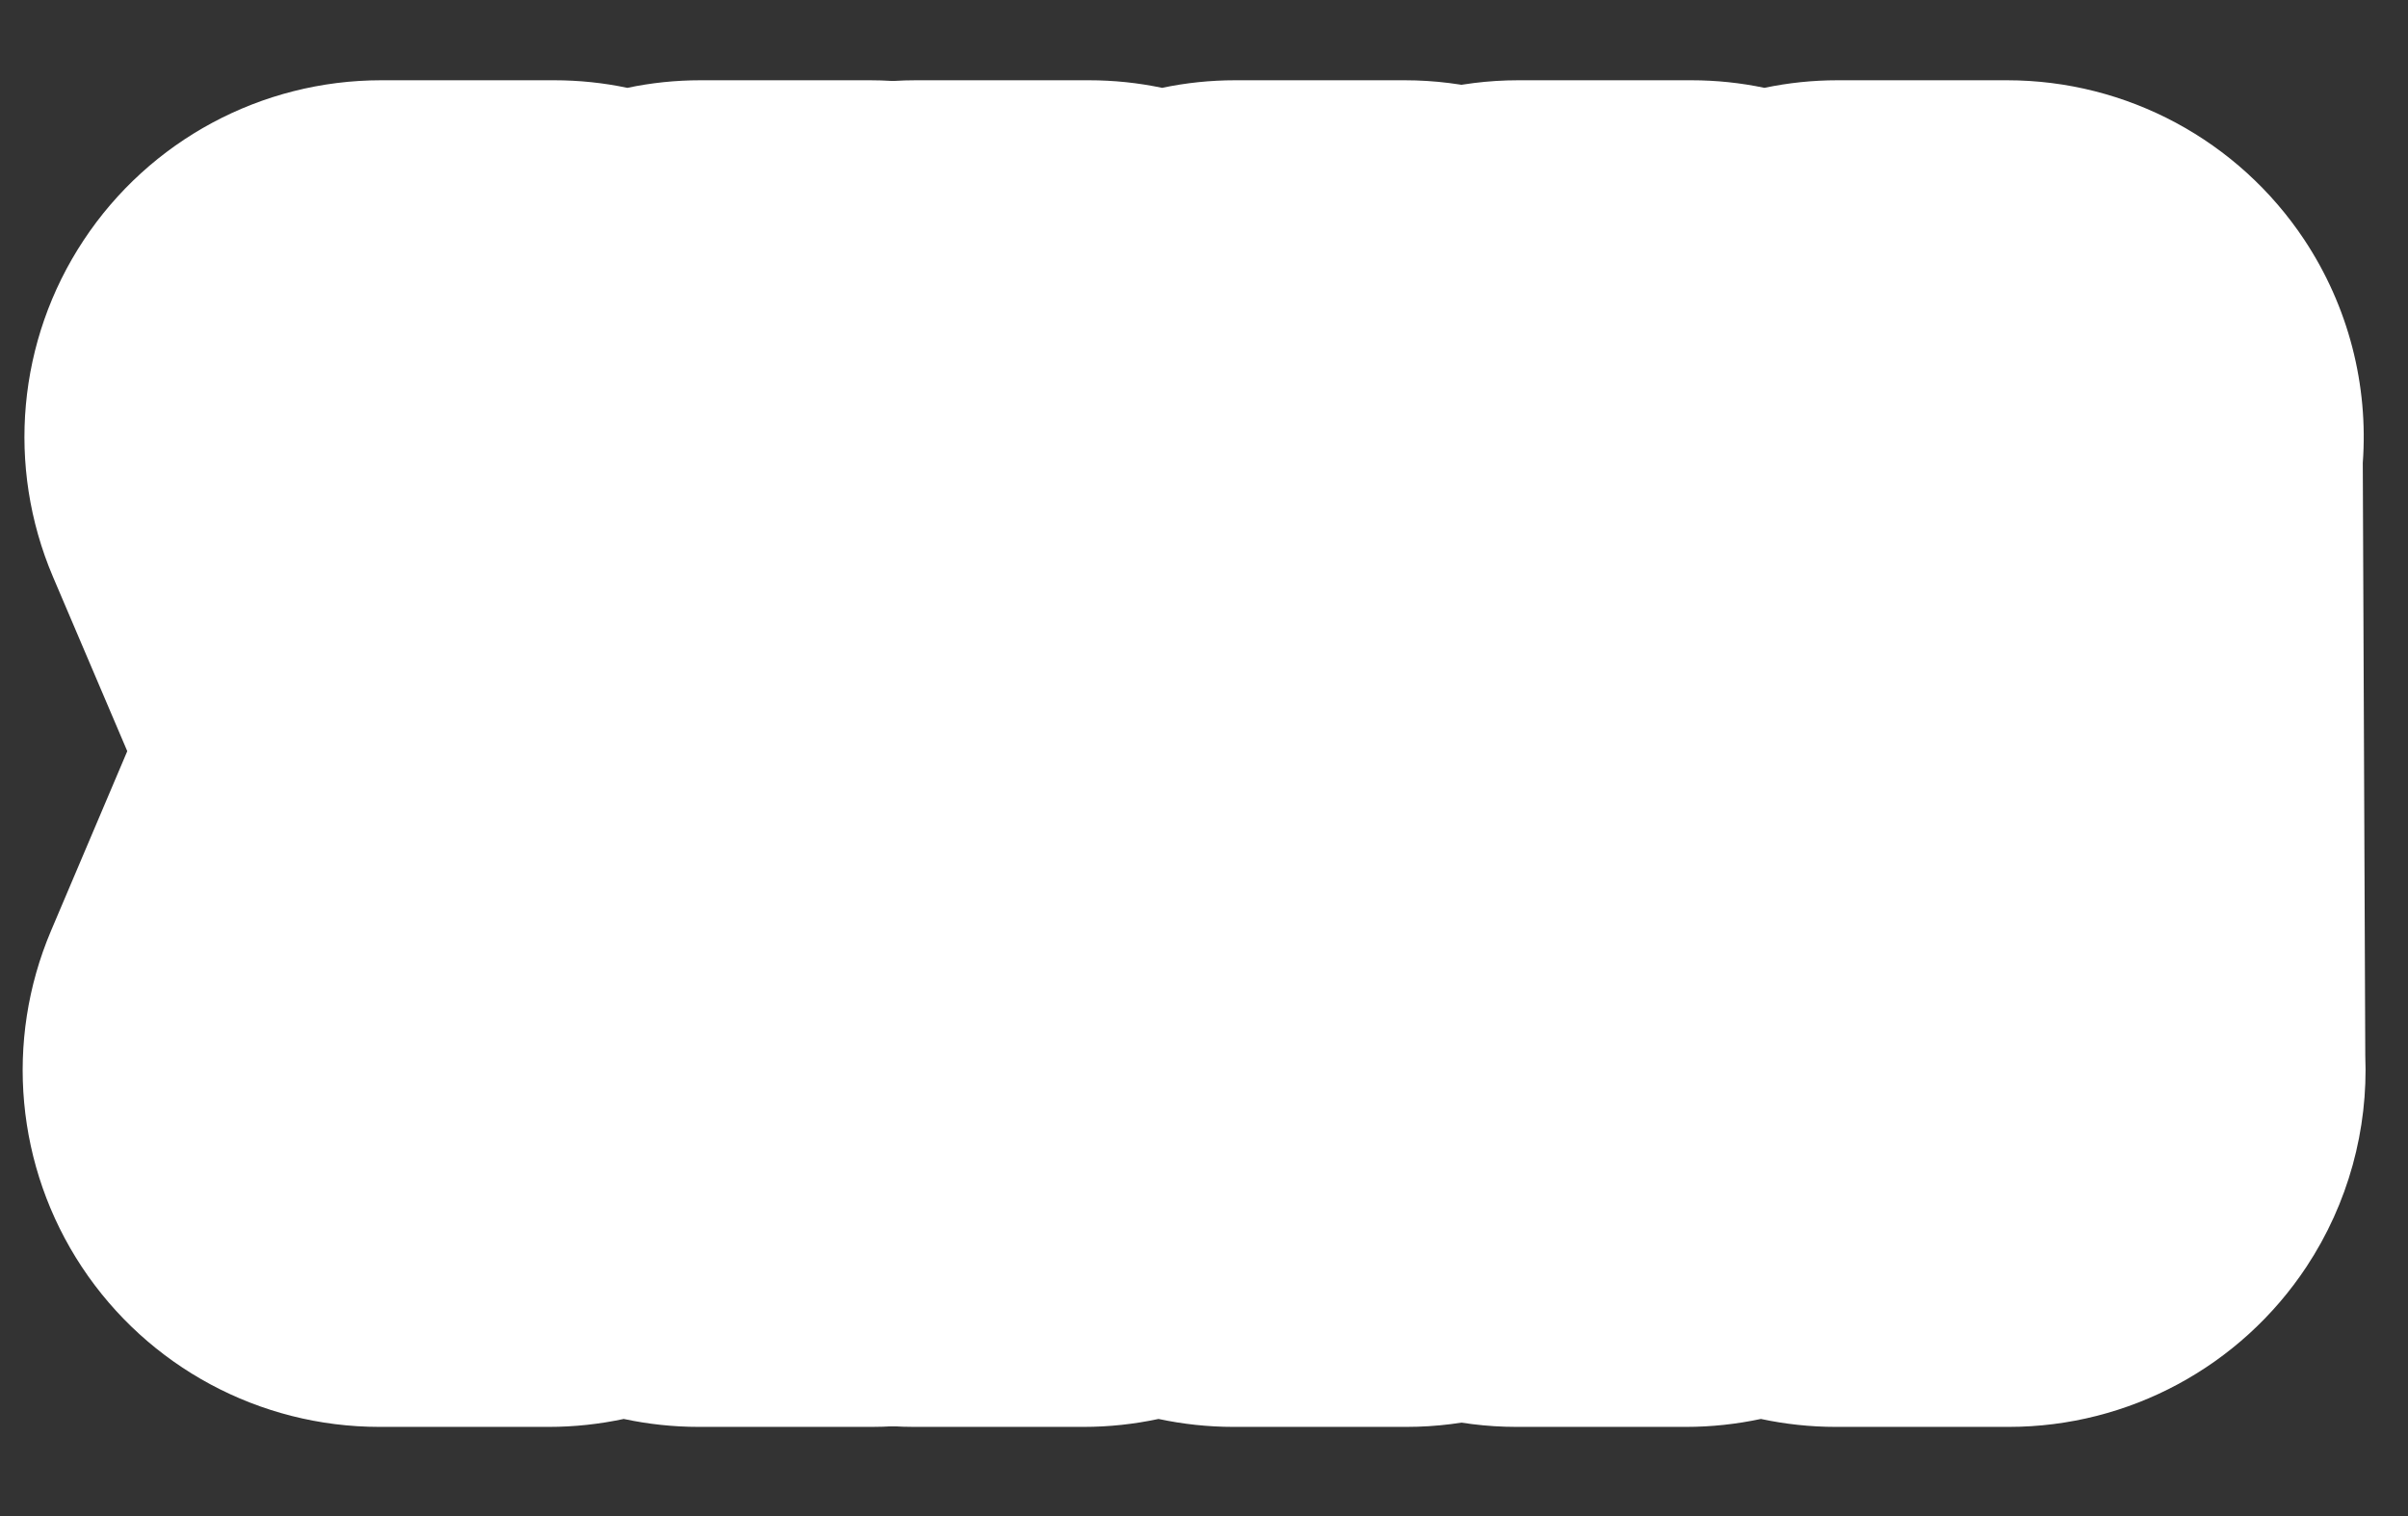
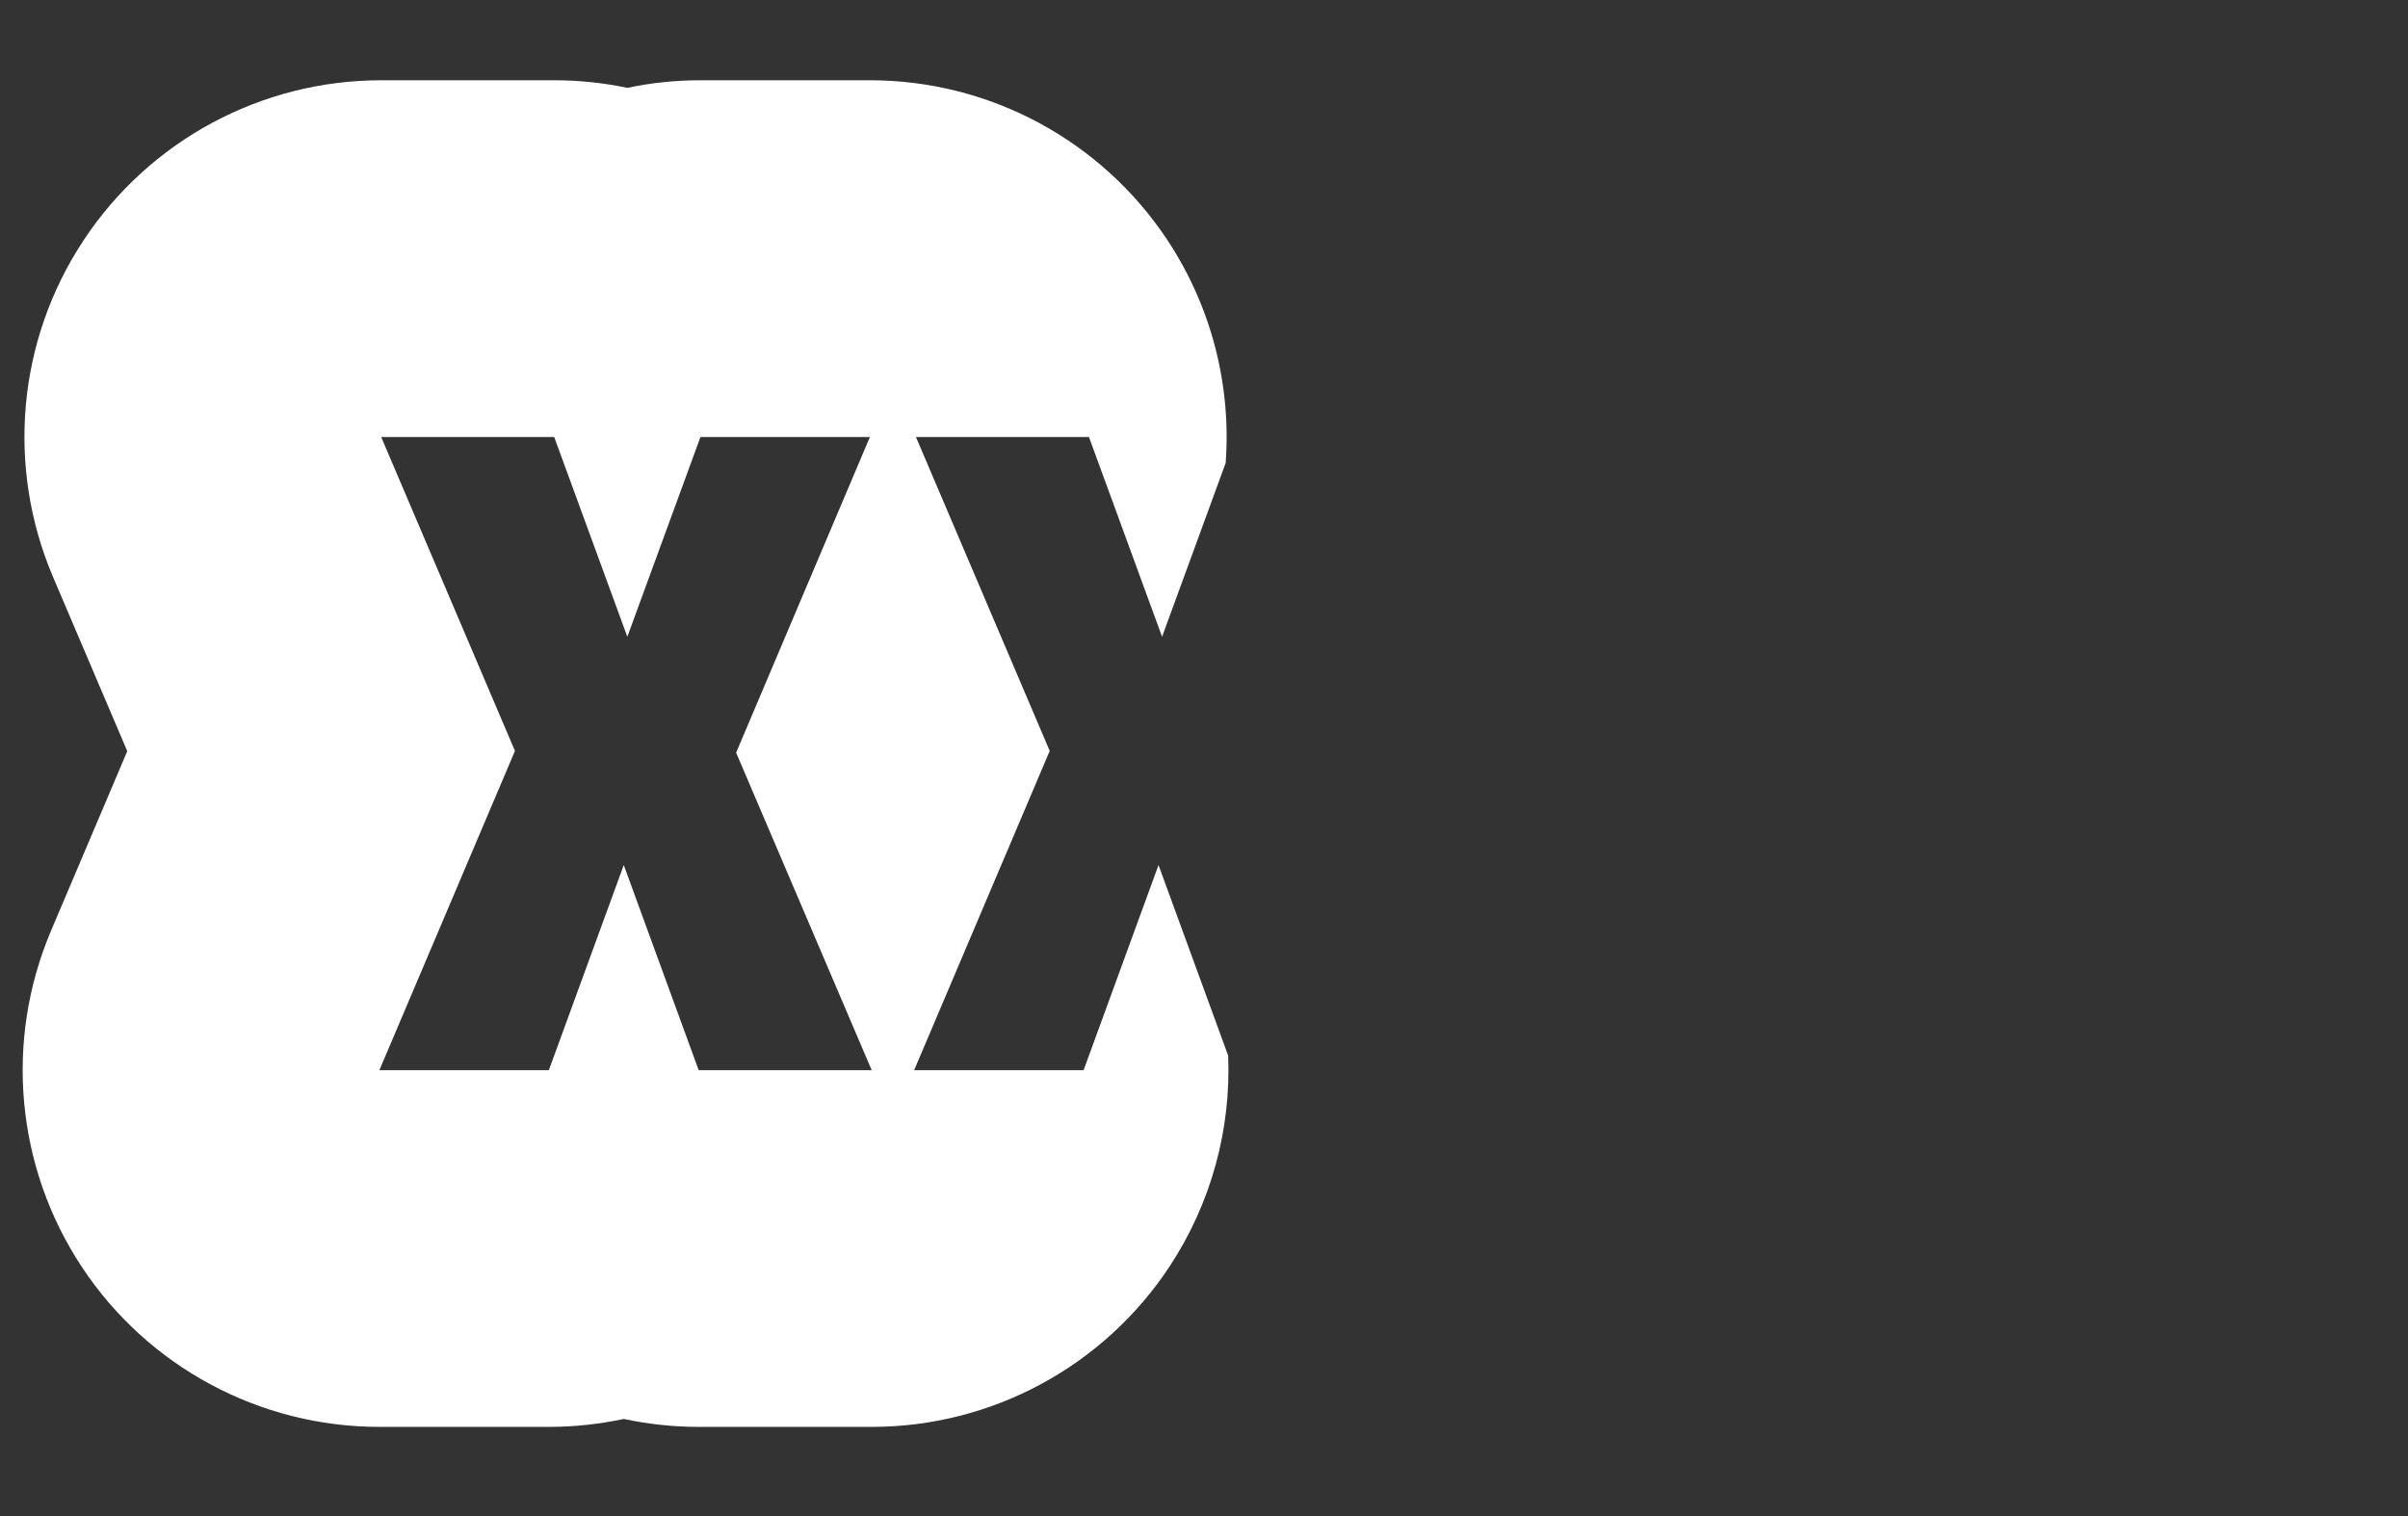
<svg xmlns="http://www.w3.org/2000/svg" width="27" height="17" viewBox="0 0 27 17" fill="none">
  <rect x="0" y="0" width="27" height="17" fill="#333333" stroke="none" />
-   <path d="M4 4H26V13H4V4Z" fill="white" />
-   <path fill-rule="evenodd" clip-rule="evenodd" d="M16.239 5.474C16.236 5.479 16.233 5.484 16.23 5.49C16.216 5.516 16.202 5.543 16.189 5.572M16.005 6.546C16.005 6.535 16.005 6.524 16.005 6.513C16.011 6.133 16.073 5.818 16.189 5.572M16.013 6.837C16.009 6.779 16.006 6.72 16.005 6.659C16.005 6.647 16.005 6.636 16.005 6.624C16.005 6.61 16.004 6.595 16.004 6.58C16.004 6.569 16.004 6.558 16.005 6.546M16.013 6.837C16.034 7.133 16.092 7.384 16.189 7.589C16.203 7.62 16.219 7.65 16.235 7.679C16.238 7.684 16.241 7.69 16.244 7.695C16.293 7.779 16.35 7.854 16.414 7.92C16.447 7.953 16.48 7.983 16.514 8.011C16.531 8.025 16.547 8.038 16.564 8.05C16.583 8.065 16.602 8.079 16.622 8.092C16.765 8.189 16.924 8.257 17.1 8.297C17.226 8.326 17.361 8.34 17.504 8.34C17.508 8.34 17.511 8.34 17.514 8.34C17.64 8.34 17.758 8.328 17.869 8.306C18.093 8.262 18.288 8.175 18.456 8.044C18.46 8.041 18.464 8.038 18.468 8.034C18.512 7.999 18.554 7.961 18.594 7.92C18.659 7.854 18.715 7.779 18.765 7.695C18.768 7.69 18.771 7.684 18.774 7.679C18.782 7.664 18.791 7.649 18.799 7.633C18.8 7.631 18.8 7.629 18.801 7.627C18.808 7.615 18.814 7.602 18.82 7.589C18.935 7.344 18.996 7.034 19.004 6.659C19.004 6.647 19.004 6.636 19.004 6.624C19.004 6.61 19.004 6.595 19.004 6.58C19.004 6.569 19.004 6.558 19.004 6.546C19.004 6.535 19.004 6.523 19.004 6.512C18.999 6.213 18.96 5.955 18.887 5.739C18.867 5.68 18.845 5.624 18.82 5.572C18.814 5.559 18.808 5.546 18.801 5.533C18.794 5.518 18.786 5.504 18.778 5.49C18.775 5.484 18.772 5.479 18.769 5.474C18.719 5.386 18.661 5.308 18.594 5.24C18.501 5.145 18.398 5.066 18.284 5.003C18.064 4.881 17.804 4.82 17.504 4.82C17.28 4.82 17.076 4.856 16.894 4.926C16.714 4.996 16.554 5.101 16.414 5.24C16.348 5.308 16.29 5.386 16.239 5.474M17.17 7.011C17.171 7.016 17.171 7.02 17.172 7.024L17.173 7.029C17.179 7.069 17.186 7.106 17.194 7.141C17.195 7.146 17.196 7.151 17.198 7.156C17.208 7.198 17.221 7.237 17.234 7.27C17.294 7.41 17.384 7.48 17.504 7.48C17.602 7.48 17.679 7.434 17.737 7.343C17.742 7.335 17.747 7.326 17.752 7.318C17.76 7.303 17.767 7.287 17.774 7.27C17.788 7.237 17.8 7.198 17.811 7.156M17.837 7.024C17.837 7.02 17.838 7.016 17.839 7.011ZM17.839 7.011C17.852 6.918 17.86 6.811 17.863 6.689C17.863 6.678 17.864 6.667 17.864 6.655C17.864 6.631 17.864 6.606 17.864 6.58C17.864 6.555 17.864 6.53 17.864 6.505C17.864 6.494 17.863 6.483 17.863 6.472C17.862 6.427 17.86 6.385 17.858 6.344C17.854 6.277 17.848 6.216 17.84 6.16C17.839 6.156 17.839 6.151 17.838 6.147C17.83 6.095 17.821 6.048 17.81 6.006C17.799 5.967 17.788 5.931 17.774 5.9C17.714 5.754 17.624 5.68 17.504 5.68C17.384 5.68 17.294 5.754 17.234 5.9C17.221 5.931 17.209 5.967 17.199 6.006C17.198 6.011 17.196 6.016 17.195 6.021C17.186 6.059 17.178 6.101 17.171 6.147C17.17 6.151 17.17 6.156 17.169 6.16C17.155 6.258 17.147 6.373 17.145 6.505C17.145 6.53 17.144 6.555 17.144 6.58C17.144 6.606 17.145 6.631 17.145 6.655C17.145 6.675 17.146 6.694 17.146 6.712C17.147 6.731 17.148 6.75 17.148 6.768C17.152 6.858 17.16 6.939 17.17 7.011M22.166 11.882C22.192 11.858 22.218 11.834 22.243 11.809L22.22 11.786L22.166 11.882ZM21.801 11.367C21.808 11.355 21.814 11.342 21.82 11.329C21.935 11.084 21.996 10.774 22.004 10.399C22.004 10.395 22.004 10.392 22.004 10.388C22.004 10.38 22.004 10.372 22.004 10.364C22.004 10.35 22.004 10.335 22.004 10.32C22.004 10.309 22.004 10.298 22.004 10.286C22.004 10.275 22.004 10.263 22.004 10.252C22.003 10.187 22 10.125 21.996 10.064C21.975 9.767 21.916 9.516 21.82 9.312C21.814 9.299 21.808 9.286 21.801 9.273C21.794 9.258 21.786 9.244 21.778 9.23C21.775 9.224 21.772 9.219 21.769 9.214C21.719 9.126 21.661 9.048 21.594 8.98C21.562 8.947 21.529 8.916 21.494 8.887C21.479 8.875 21.464 8.863 21.449 8.851C21.443 8.846 21.437 8.842 21.431 8.837C21.266 8.715 21.076 8.634 20.859 8.592C20.748 8.571 20.629 8.56 20.504 8.56C20.501 8.56 20.498 8.56 20.494 8.56C20.371 8.561 20.253 8.572 20.143 8.594C19.921 8.639 19.725 8.726 19.554 8.857M19.414 8.98C19.348 9.048 19.29 9.126 19.239 9.214C19.236 9.219 19.233 9.224 19.23 9.23C19.223 9.243 19.216 9.256 19.209 9.269C19.202 9.283 19.195 9.297 19.189 9.312C19.073 9.558 19.011 9.872 19.005 10.252C19.005 10.263 19.005 10.275 19.005 10.286C19.004 10.298 19.004 10.309 19.004 10.32C19.004 10.335 19.005 10.35 19.005 10.364C19.005 10.376 19.005 10.387 19.005 10.399C19.011 10.694 19.05 10.948 19.122 11.162C19.142 11.221 19.164 11.276 19.189 11.329C19.203 11.36 19.219 11.39 19.235 11.419C19.238 11.424 19.241 11.43 19.244 11.435C19.293 11.519 19.35 11.594 19.414 11.66C19.51 11.756 19.615 11.835 19.729 11.898C19.951 12.019 20.21 12.08 20.504 12.08C20.73 12.08 20.933 12.046 21.113 11.977C21.296 11.907 21.457 11.801 21.594 11.66C21.659 11.594 21.715 11.519 21.765 11.435C21.768 11.43 21.771 11.424 21.774 11.419C21.783 11.402 21.793 11.385 21.801 11.367M20.864 10.395C20.864 10.371 20.864 10.346 20.864 10.32C20.864 10.295 20.864 10.27 20.864 10.245C20.864 10.234 20.863 10.223 20.863 10.212C20.862 10.184 20.861 10.158 20.86 10.132C20.856 10.046 20.849 9.969 20.84 9.9C20.839 9.896 20.839 9.891 20.838 9.887C20.837 9.883 20.837 9.88 20.836 9.876C20.829 9.828 20.82 9.785 20.81 9.746C20.799 9.707 20.788 9.671 20.774 9.64C20.714 9.494 20.624 9.42 20.504 9.42C20.409 9.42 20.332 9.467 20.274 9.56C20.26 9.584 20.247 9.611 20.234 9.64C20.221 9.671 20.209 9.707 20.199 9.746C20.198 9.751 20.196 9.756 20.195 9.761C20.186 9.799 20.178 9.841 20.171 9.887C20.17 9.891 20.17 9.896 20.169 9.9C20.155 9.998 20.147 10.113 20.145 10.245C20.145 10.27 20.144 10.295 20.144 10.32C20.144 10.346 20.145 10.371 20.145 10.395C20.146 10.453 20.148 10.507 20.151 10.559C20.155 10.629 20.162 10.693 20.17 10.751C20.171 10.755 20.171 10.76 20.172 10.764C20.178 10.806 20.186 10.845 20.194 10.881C20.195 10.886 20.196 10.891 20.198 10.896C20.208 10.938 20.221 10.976 20.234 11.01C20.294 11.15 20.384 11.22 20.504 11.22C20.624 11.22 20.714 11.15 20.774 11.01C20.788 10.976 20.8 10.938 20.811 10.896C20.821 10.856 20.83 10.812 20.837 10.764C20.837 10.76 20.838 10.755 20.839 10.751C20.852 10.658 20.86 10.551 20.863 10.429C20.863 10.418 20.864 10.407 20.864 10.395Z" fill="white" />
-   <path fill-rule="evenodd" clip-rule="evenodd" d="M9.774 12H7.834L6.994 9.7L6.261 11.708C6.197 12.579 6.419 13.459 6.914 14.207C7.655 15.327 8.908 16 10.25 16H12.15C12.437 16 12.718 15.969 12.99 15.911C13.262 15.969 13.544 16 13.83 16H15.77C17.114 16 18.367 15.325 19.108 14.204C19.562 13.517 19.786 12.718 19.769 11.917C19.64 11.851 19.522 11.766 19.416 11.66C19.188 11.427 19.056 11.078 19.017 10.613C19.01 10.52 19.006 10.422 19.006 10.32C19.006 10.042 19.034 9.799 19.09 9.589L18.994 9.364L17.516 12H16.516L18.85 7.836L19.433 6.46C19.956 5.225 19.826 3.81 19.085 2.691C18.344 1.573 17.092 0.9 15.75 0.9H13.85C13.571 0.9 13.296 0.929 13.03 0.985C12.764 0.929 12.489 0.9 12.21 0.9H10.27C8.927 0.9 7.673 1.574 6.933 2.695C6.463 3.405 6.24 4.235 6.273 5.062L7.034 7.14L7.854 4.9H9.754L8.254 8.44L9.774 12ZM10.25 12H12.15L12.99 9.7L13.83 12H15.77L14.25 8.44L15.75 4.9H13.85L13.03 7.14L12.21 4.9H10.27L11.77 8.42L10.25 12ZM16.664 8.118C16.735 8.162 16.811 8.2 16.89 8.232C17.074 8.304 17.279 8.34 17.506 8.34C17.877 8.34 18.187 8.246 18.437 8.06C18.493 8.018 18.546 7.971 18.596 7.92C18.869 7.64 19.006 7.193 19.006 6.58C19.006 6.473 19.002 6.371 18.994 6.274C18.954 5.816 18.822 5.471 18.596 5.24C18.323 4.96 17.959 4.82 17.506 4.82C17.128 4.82 16.809 4.92 16.551 5.121C16.519 5.146 16.488 5.172 16.458 5.2C16.444 5.213 16.43 5.226 16.416 5.24C16.29 5.369 16.193 5.533 16.125 5.733C16.094 5.826 16.069 5.926 16.049 6.035C16.021 6.199 16.006 6.381 16.006 6.58C16.006 6.778 16.02 6.959 16.049 7.122C16.081 7.306 16.131 7.468 16.199 7.608C16.258 7.728 16.331 7.832 16.416 7.92C16.492 7.996 16.575 8.062 16.664 8.118ZM17.205 7.178C17.215 7.212 17.225 7.242 17.236 7.27C17.237 7.272 17.238 7.275 17.239 7.277C17.299 7.412 17.388 7.48 17.506 7.48C17.626 7.48 17.716 7.41 17.776 7.27C17.813 7.179 17.839 7.056 17.853 6.902C17.862 6.806 17.866 6.699 17.866 6.58C17.866 6.267 17.836 6.04 17.776 5.9C17.716 5.753 17.626 5.68 17.506 5.68C17.386 5.68 17.296 5.753 17.236 5.9C17.211 5.958 17.192 6.03 17.177 6.118C17.156 6.242 17.146 6.396 17.146 6.58C17.146 6.834 17.166 7.034 17.205 7.178Z" fill="white" />
  <path fill-rule="evenodd" clip-rule="evenodd" d="M0.918 14.207C0.178 13.088 0.048 11.672 0.572 10.437L1.427 8.423L0.594 6.468C0.068 5.232 0.196 3.815 0.937 2.695C1.677 1.574 2.931 0.9 4.274 0.9H6.214C6.493 0.9 6.768 0.929 7.034 0.985C7.3 0.929 7.574 0.9 7.854 0.9H9.754C11.096 0.9 12.348 1.573 13.089 2.691C13.584 3.439 13.807 4.32 13.743 5.191L13.03 7.14L12.21 4.9H10.27L11.77 8.42L10.25 12H12.15L12.99 9.7L13.771 11.837C13.804 12.664 13.581 13.494 13.112 14.204C12.371 15.325 11.117 16 9.774 16H7.834C7.547 16 7.266 15.969 6.994 15.911C6.722 15.969 6.44 16 6.154 16H4.254C2.912 16 1.659 15.327 0.918 14.207ZM9.774 12H7.834L6.994 9.7L6.154 12H4.254L5.774 8.42L4.274 4.9H6.214L7.034 7.14L7.854 4.9H9.754L8.254 8.44L9.774 12Z" fill="white" />
-   <path fill-rule="evenodd" clip-rule="evenodd" d="M13.668 14.207C12.928 13.088 12.797 11.672 13.322 10.437L14.177 8.423L13.344 6.468C12.818 5.232 12.946 3.815 13.687 2.695C14.427 1.574 15.681 0.9 17.024 0.9H18.964C19.243 0.9 19.518 0.929 19.784 0.985C20.05 0.929 20.325 0.9 20.604 0.9H22.504C23.846 0.9 25.098 1.573 25.839 2.691C26.334 3.439 26.557 4.32 26.493 5.191L25.5 5L24.96 4.9H23.02L24.52 8.42L23 12H24.9L25.5 5L26.493 5.191L26.521 11.837C26.554 12.664 26.331 13.494 25.862 14.204C25.121 15.325 23.867 16 22.524 16H20.584C20.297 16 20.016 15.969 19.744 15.911C19.472 15.969 19.19 16 18.904 16H17.004C15.662 16 14.409 15.327 13.668 14.207ZM22.524 12H20.584L19.744 9.7L18.904 12H17.004L18.524 8.42L17.024 4.9H18.964L19.784 7.14L20.604 4.9H22.504L21.004 8.44L22.524 12Z" fill="white" />
</svg>